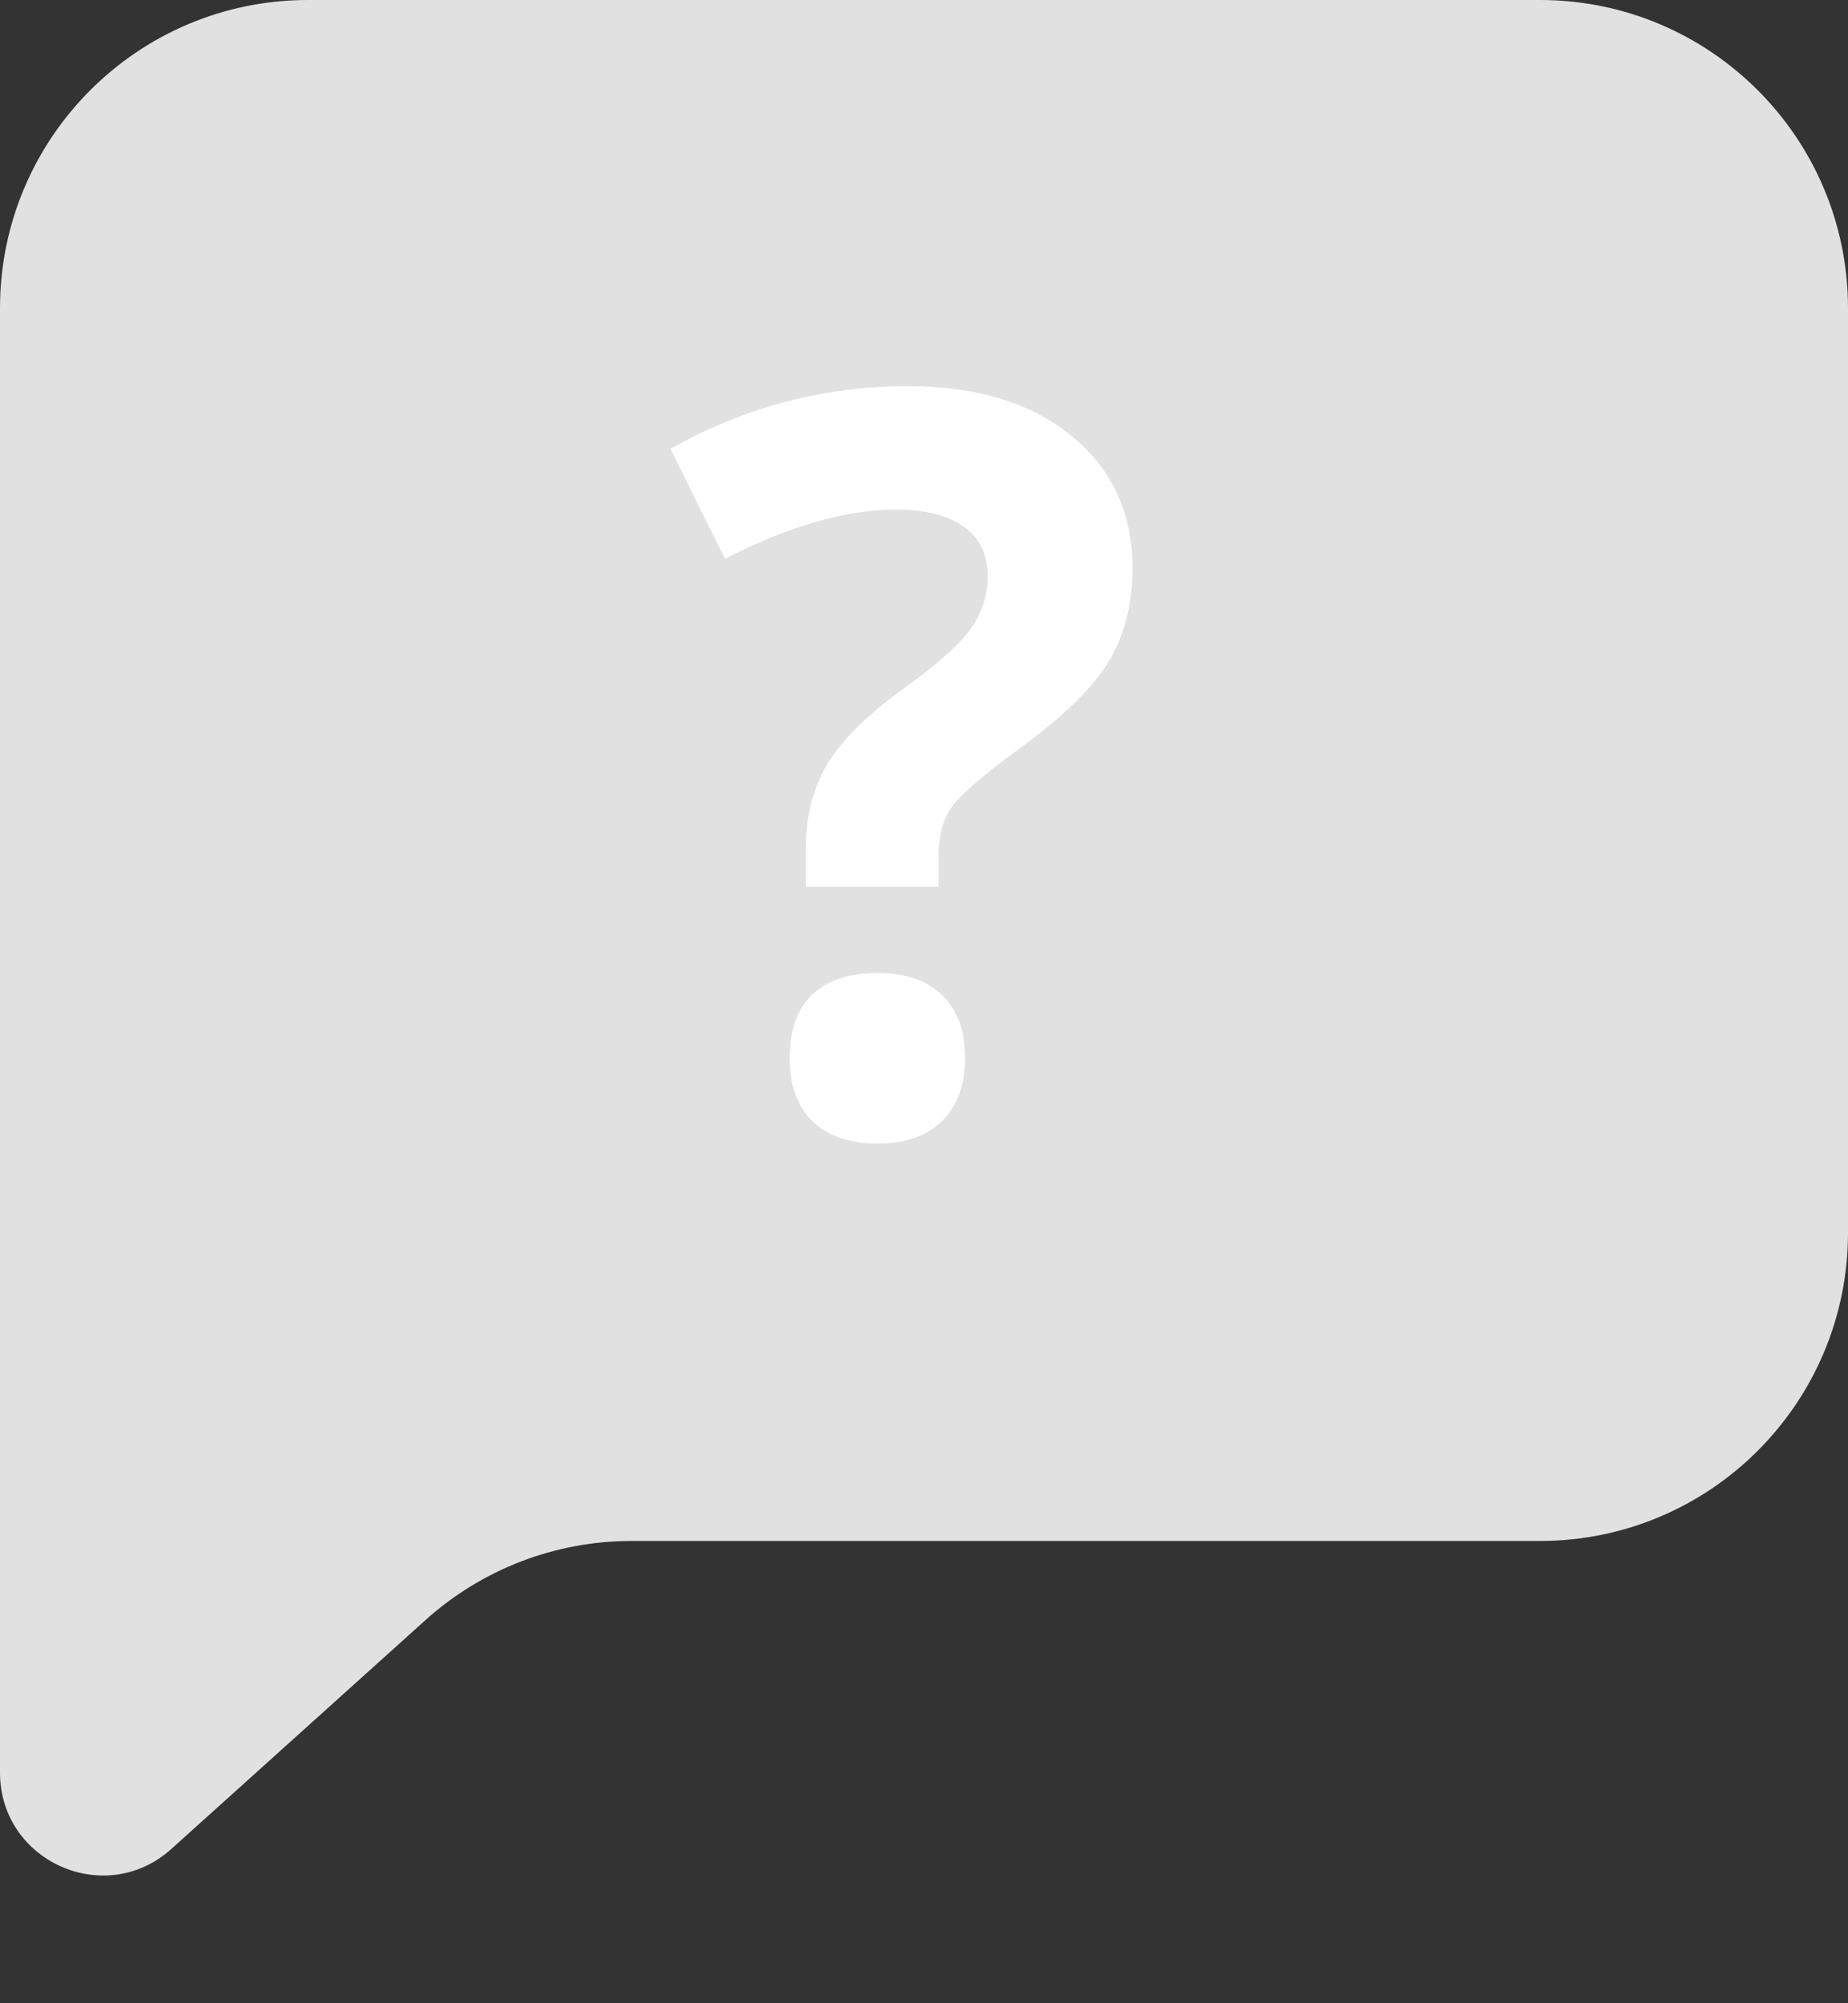
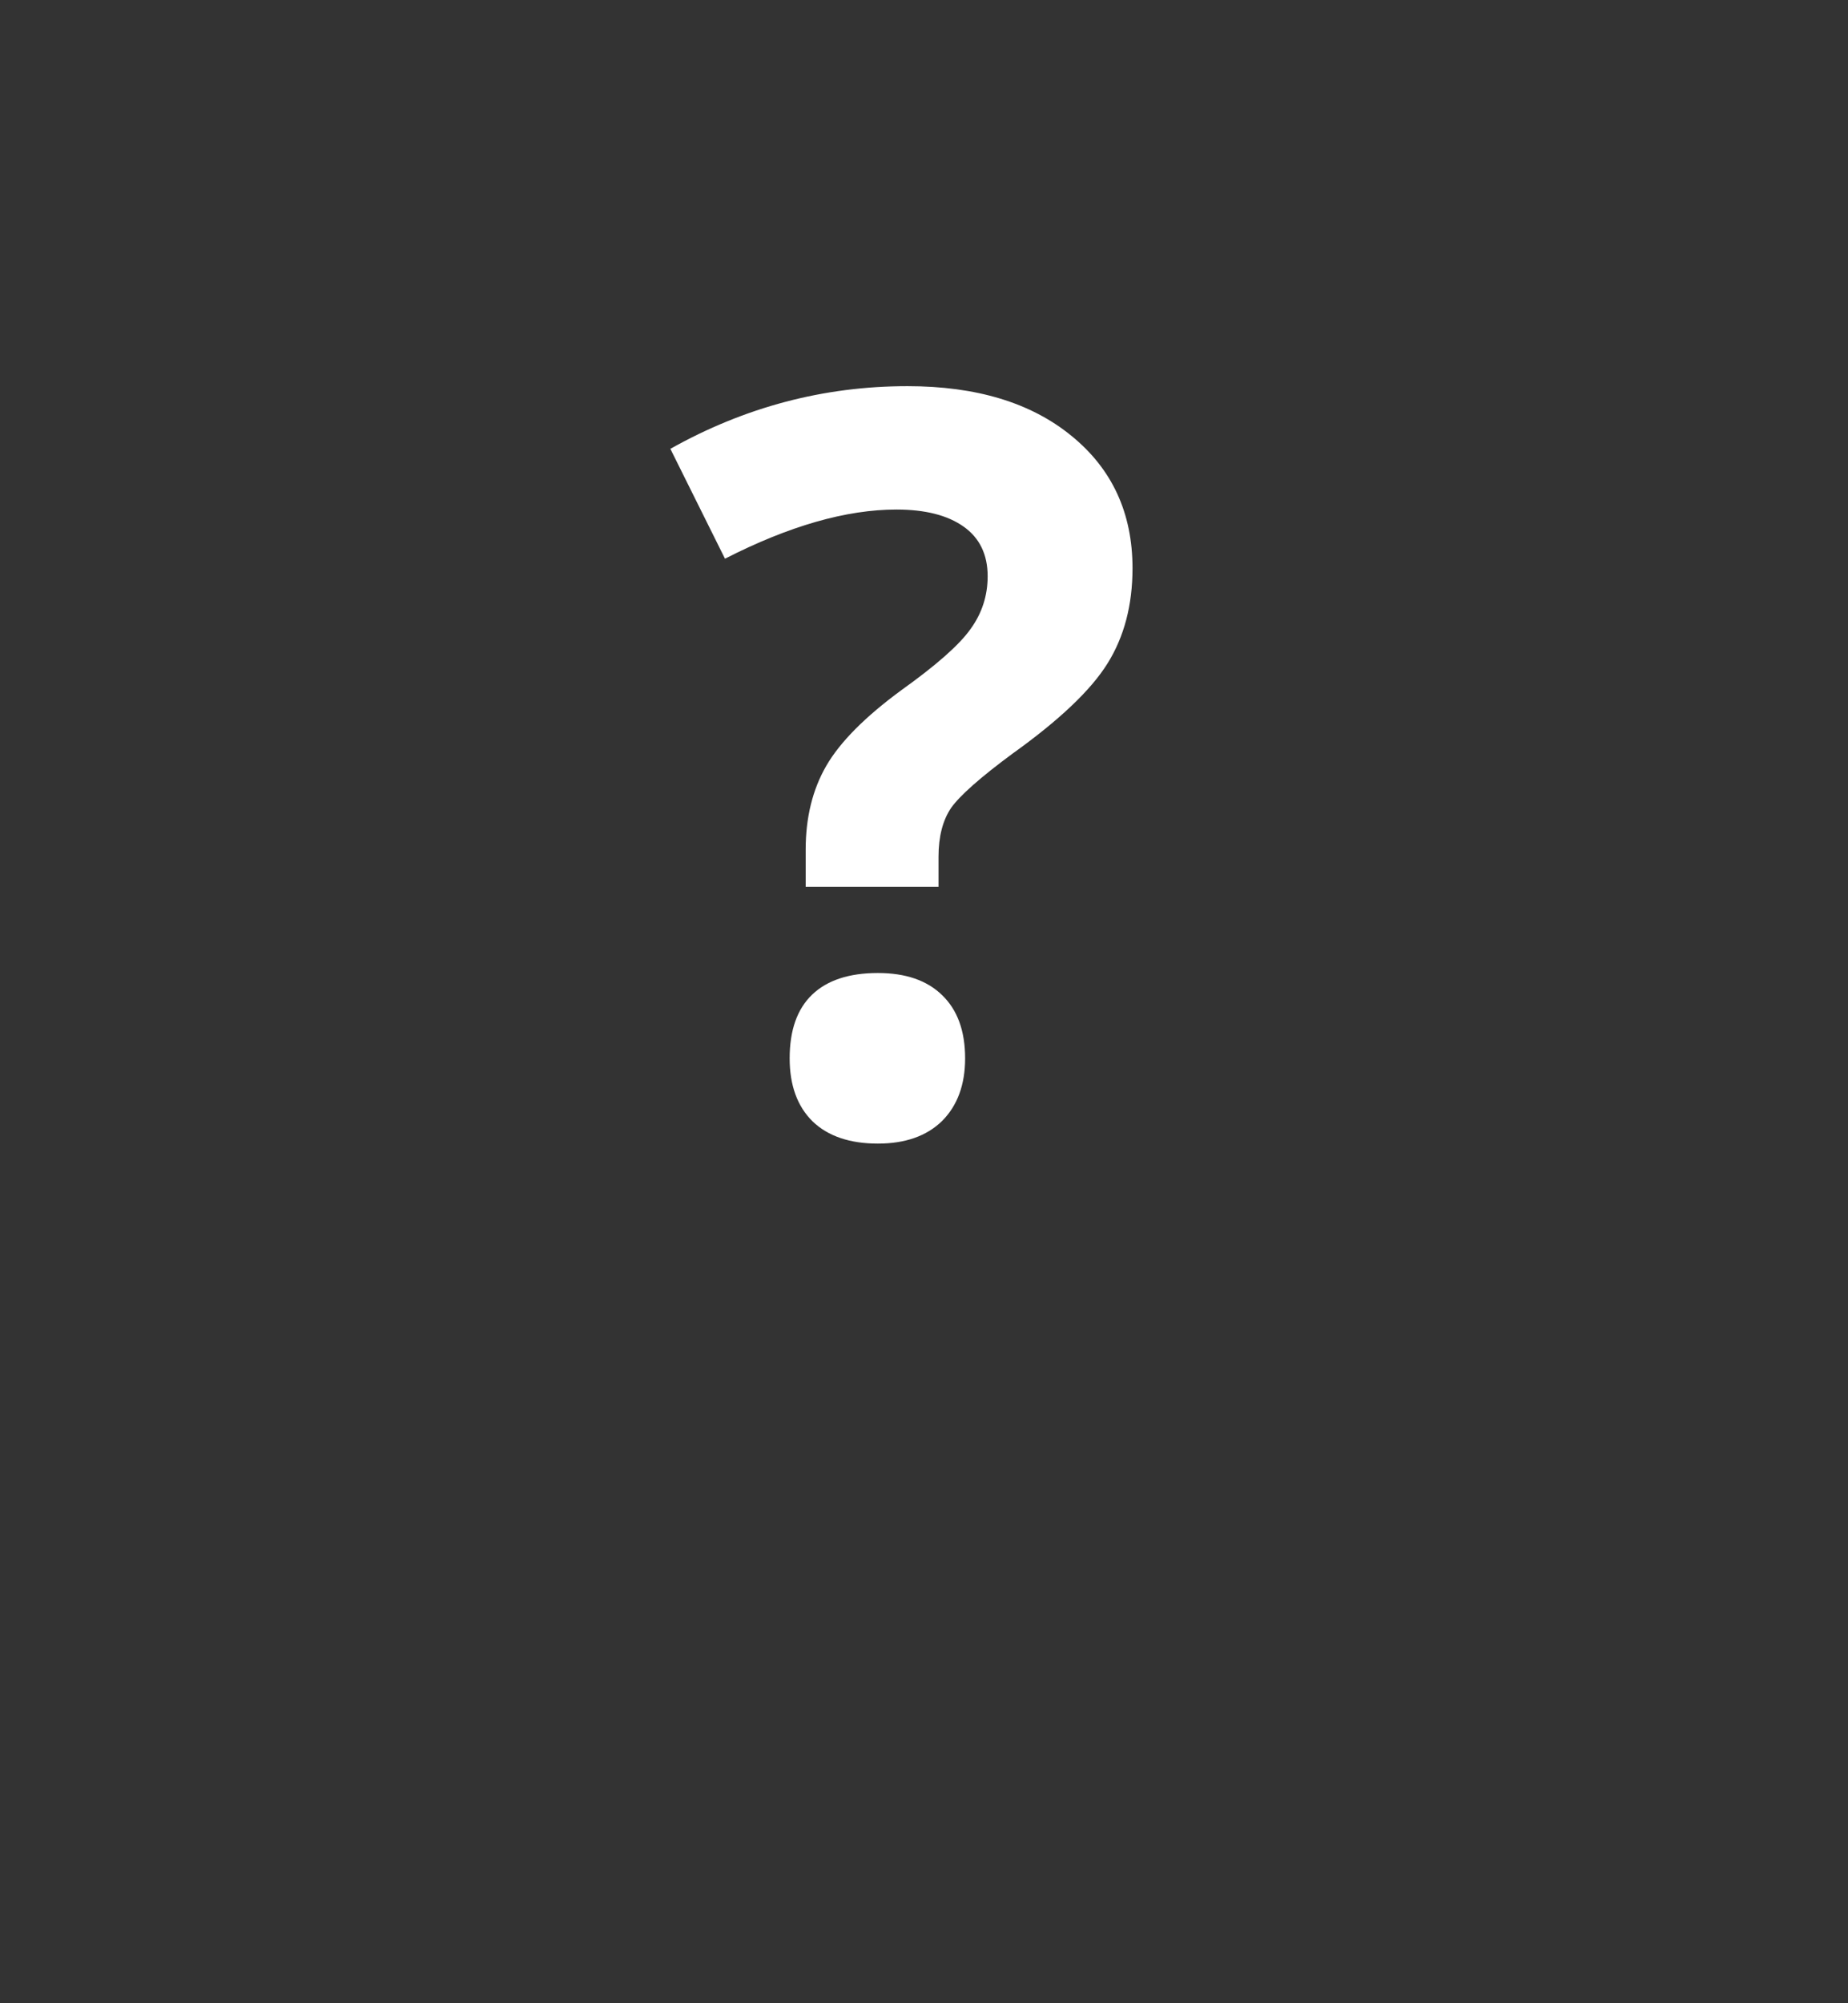
<svg xmlns="http://www.w3.org/2000/svg" width="36" height="39" viewBox="0 0 36 39" fill="none">
  <rect x="0" y="0" width="36" height="39" fill="#333333" stroke="none" />
-   <path d="M0 6C0 2.686 2.686 0 6 0H30C33.314 0 36 2.686 36 6V24C36 27.314 33.314 30 30 30H12.302C10.82 30 9.39 30.549 8.289 31.54L3.338 35.996C2.051 37.154 0 36.241 0 34.509V6Z" fill="#E1E1E1" />
  <path d="M15.695 17.264V16.541C15.695 15.916 15.829 15.372 16.096 14.91C16.363 14.448 16.851 13.956 17.561 13.435C18.244 12.947 18.693 12.55 18.908 12.244C19.13 11.938 19.24 11.596 19.24 11.219C19.24 10.796 19.084 10.473 18.771 10.252C18.459 10.031 18.023 9.92 17.463 9.92C16.486 9.92 15.373 10.239 14.123 10.877L13.059 8.738C14.51 7.924 16.05 7.518 17.678 7.518C19.019 7.518 20.083 7.84 20.871 8.484C21.665 9.129 22.062 9.988 22.062 11.062C22.062 11.779 21.9 12.397 21.574 12.918C21.249 13.439 20.63 14.025 19.719 14.676C19.094 15.138 18.697 15.49 18.527 15.73C18.365 15.971 18.283 16.287 18.283 16.678V17.264H15.695ZM15.383 20.604C15.383 20.057 15.529 19.643 15.822 19.363C16.115 19.083 16.542 18.943 17.102 18.943C17.642 18.943 18.059 19.087 18.352 19.373C18.651 19.66 18.801 20.07 18.801 20.604C18.801 21.118 18.651 21.525 18.352 21.824C18.052 22.117 17.635 22.264 17.102 22.264C16.555 22.264 16.131 22.12 15.832 21.834C15.533 21.541 15.383 21.131 15.383 20.604Z" fill="white" />
</svg>